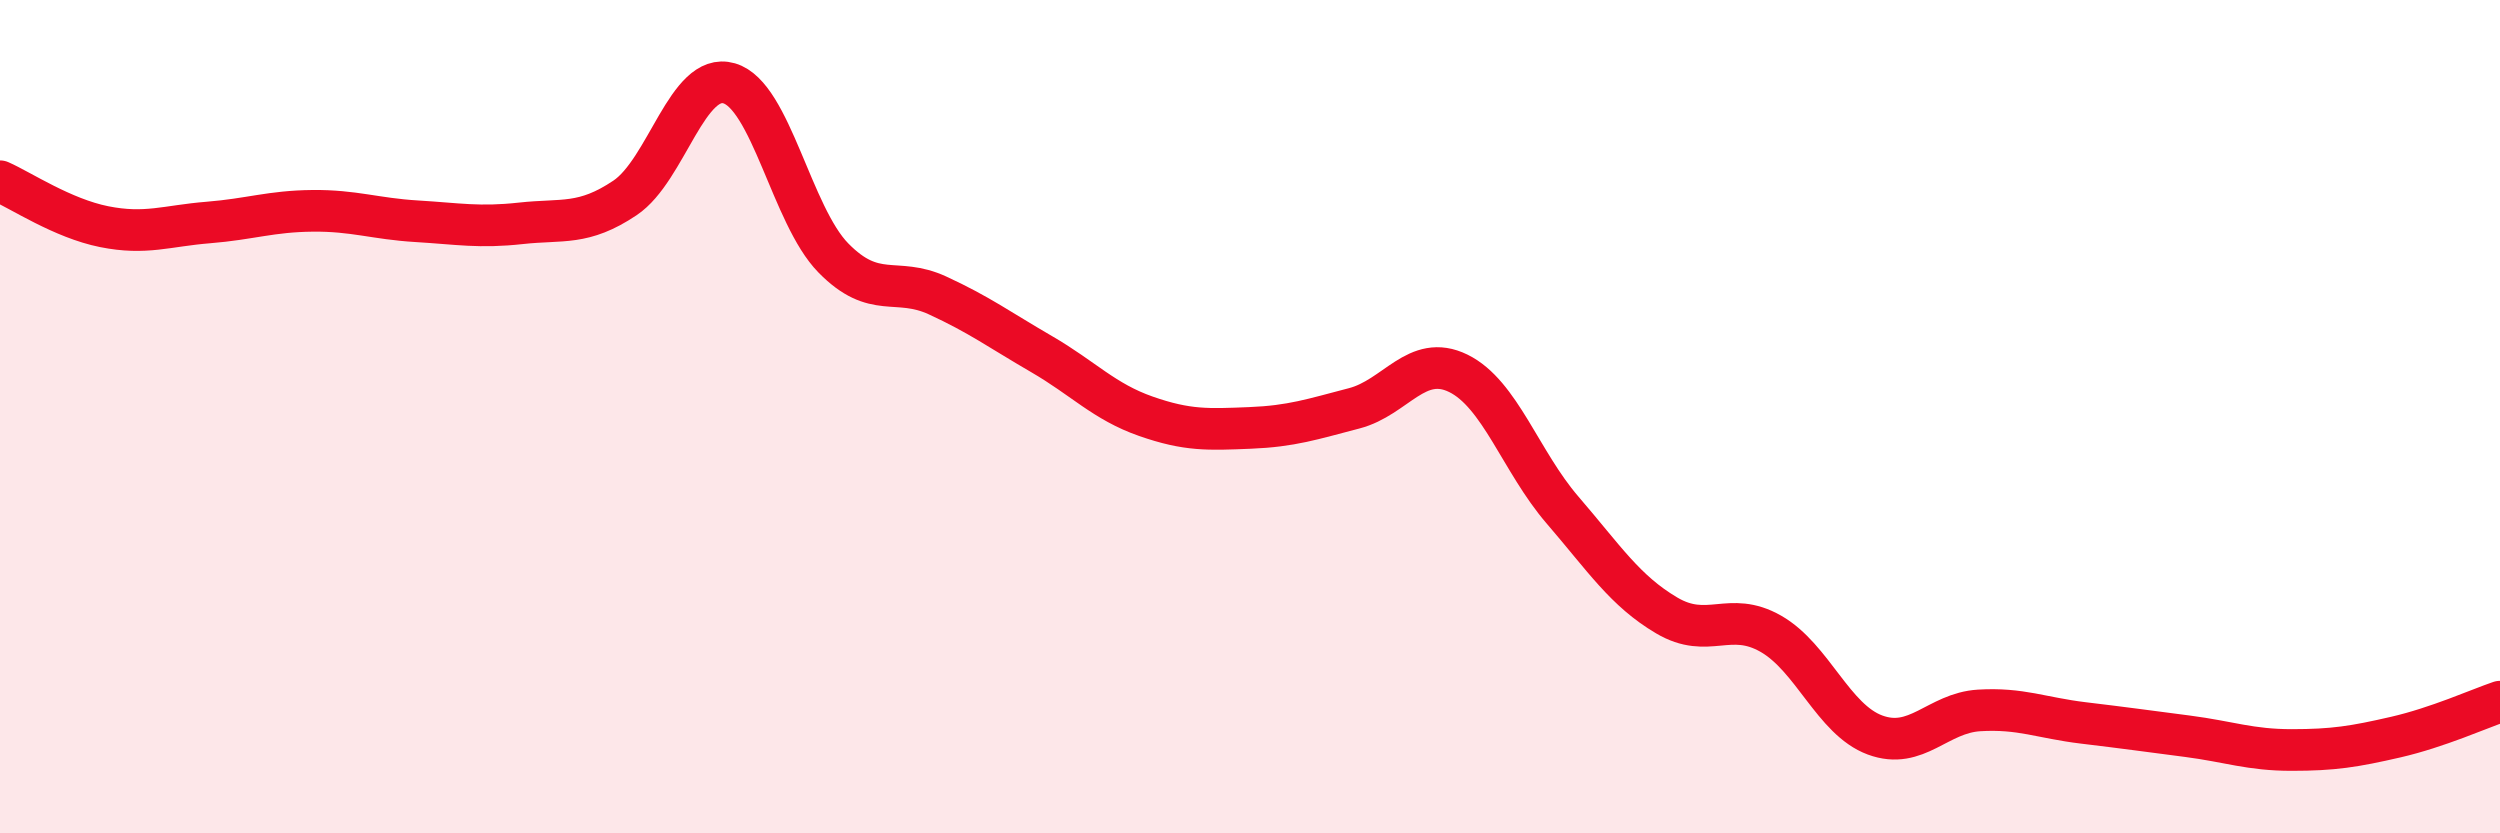
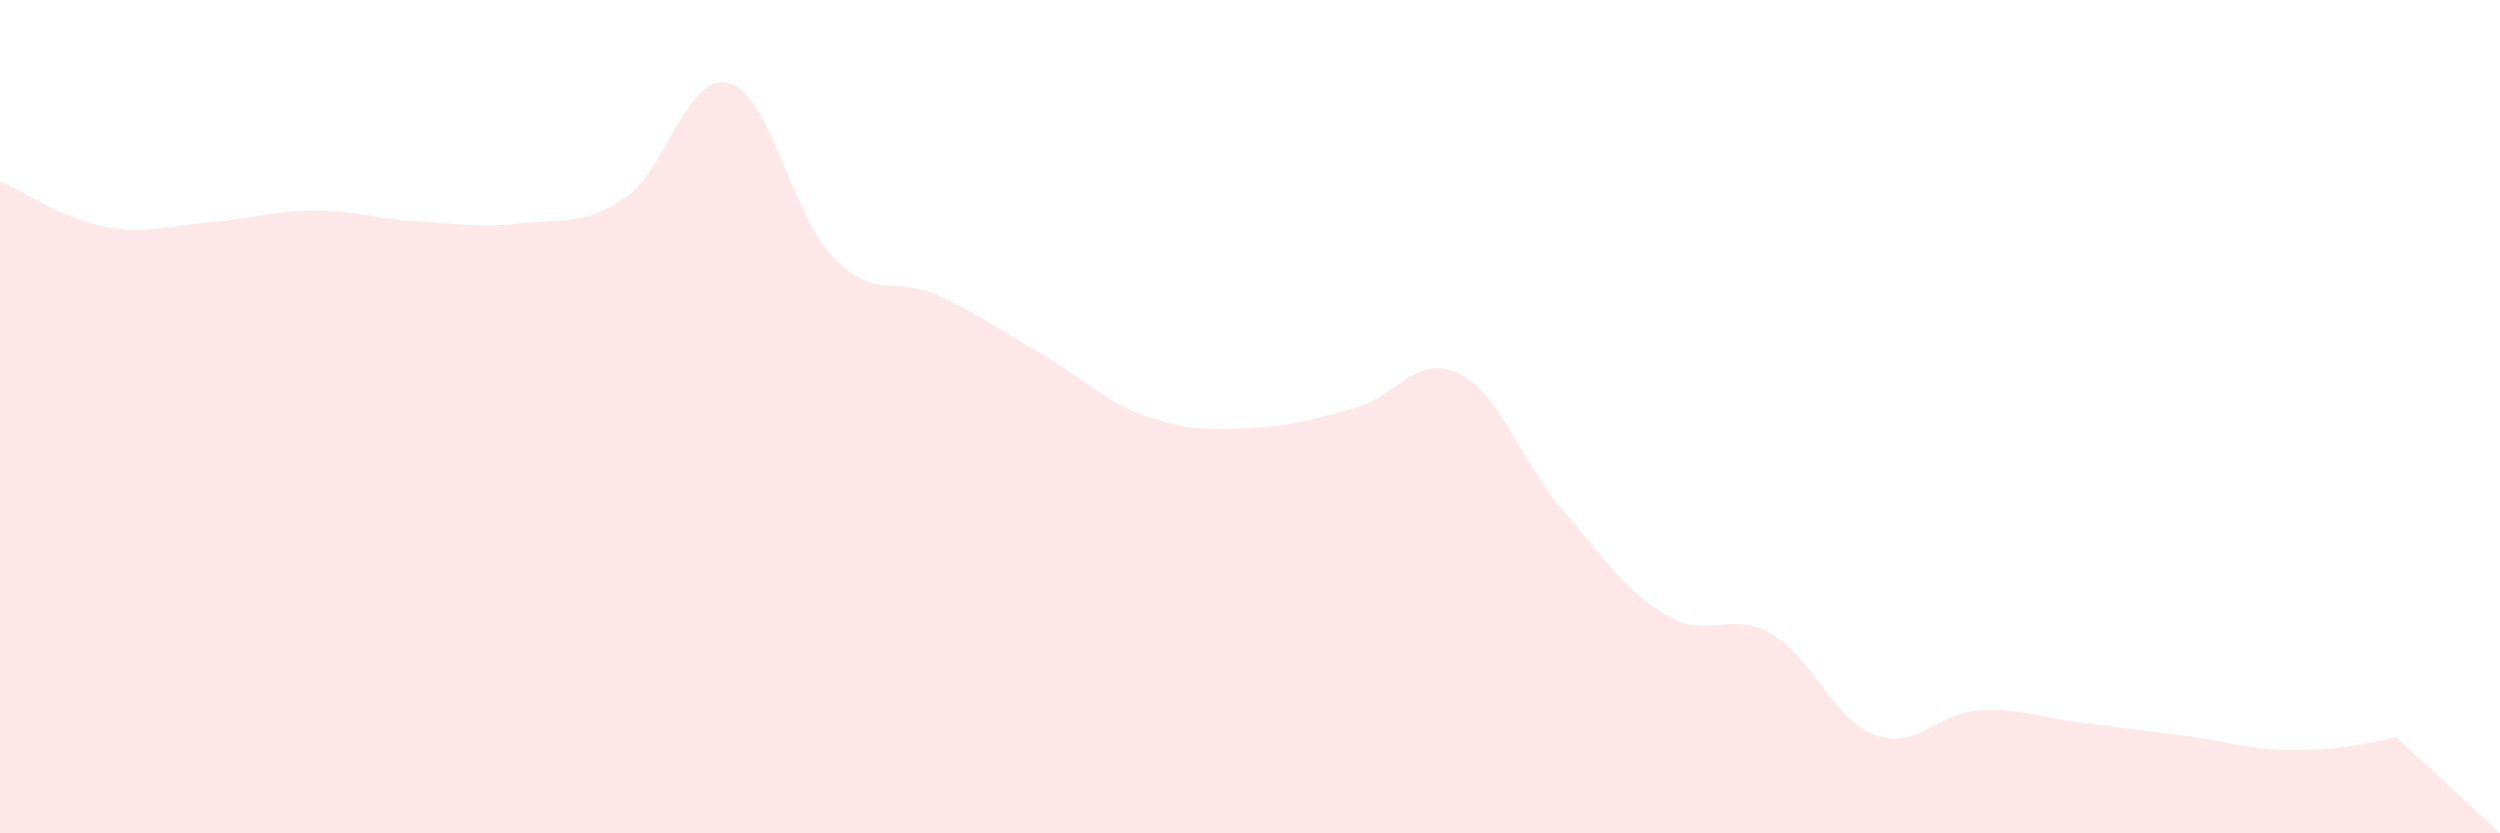
<svg xmlns="http://www.w3.org/2000/svg" width="60" height="20" viewBox="0 0 60 20">
-   <path d="M 0,4.35 C 0.5,4.57 1.5,5.24 2.5,5.44 C 3.5,5.64 4,5.42 5,5.34 C 6,5.26 6.5,5.07 7.5,5.06 C 8.5,5.05 9,5.25 10,5.31 C 11,5.37 11.5,5.47 12.5,5.36 C 13.5,5.25 14,5.42 15,4.75 C 16,4.08 16.5,1.71 17.5,2 C 18.5,2.29 19,5.17 20,6.19 C 21,7.21 21.5,6.63 22.5,7.09 C 23.5,7.55 24,7.92 25,8.5 C 26,9.08 26.5,9.64 27.5,9.99 C 28.5,10.34 29,10.31 30,10.27 C 31,10.23 31.5,10.06 32.5,9.8 C 33.5,9.54 34,8.47 35,8.96 C 36,9.45 36.5,11.08 37.5,12.24 C 38.5,13.4 39,14.18 40,14.77 C 41,15.36 41.5,14.64 42.5,15.21 C 43.5,15.78 44,17.27 45,17.64 C 46,18.01 46.5,17.11 47.5,17.05 C 48.5,16.99 49,17.23 50,17.35 C 51,17.47 51.5,17.54 52.5,17.67 C 53.5,17.8 54,18 55,18 C 56,18 56.5,17.92 57.5,17.69 C 58.5,17.46 59.5,17.01 60,16.84L60 20L0 20Z" fill="#EB0A25" opacity="0.1" stroke-linecap="round" stroke-linejoin="round" />
-   <path d="M 0,4.35 C 0.5,4.57 1.5,5.24 2.5,5.44 C 3.5,5.64 4,5.42 5,5.34 C 6,5.26 6.5,5.07 7.5,5.06 C 8.5,5.05 9,5.25 10,5.31 C 11,5.37 11.5,5.47 12.5,5.36 C 13.5,5.25 14,5.42 15,4.75 C 16,4.08 16.5,1.71 17.5,2 C 18.5,2.29 19,5.17 20,6.19 C 21,7.21 21.5,6.63 22.5,7.09 C 23.5,7.55 24,7.92 25,8.5 C 26,9.08 26.5,9.64 27.5,9.99 C 28.5,10.34 29,10.31 30,10.27 C 31,10.23 31.5,10.06 32.5,9.8 C 33.5,9.54 34,8.47 35,8.96 C 36,9.45 36.5,11.08 37.5,12.24 C 38.5,13.4 39,14.18 40,14.77 C 41,15.36 41.5,14.64 42.5,15.21 C 43.5,15.78 44,17.27 45,17.64 C 46,18.01 46.5,17.11 47.5,17.05 C 48.5,16.99 49,17.23 50,17.35 C 51,17.47 51.5,17.54 52.5,17.67 C 53.5,17.8 54,18 55,18 C 56,18 56.5,17.92 57.5,17.69 C 58.5,17.46 59.5,17.01 60,16.84" stroke="#EB0A25" stroke-width="1" fill="none" stroke-linecap="round" stroke-linejoin="round" />
+   <path d="M 0,4.35 C 0.5,4.57 1.5,5.24 2.5,5.44 C 3.5,5.64 4,5.42 5,5.34 C 6,5.26 6.5,5.07 7.5,5.06 C 8.5,5.05 9,5.25 10,5.31 C 11,5.37 11.5,5.47 12.5,5.36 C 13.5,5.25 14,5.42 15,4.75 C 16,4.08 16.5,1.71 17.5,2 C 18.5,2.29 19,5.17 20,6.19 C 21,7.21 21.5,6.63 22.5,7.09 C 23.5,7.55 24,7.92 25,8.5 C 26,9.08 26.5,9.64 27.5,9.99 C 28.5,10.34 29,10.31 30,10.27 C 31,10.23 31.5,10.06 32.5,9.8 C 33.5,9.54 34,8.47 35,8.96 C 36,9.45 36.5,11.08 37.5,12.24 C 38.5,13.4 39,14.18 40,14.77 C 41,15.36 41.5,14.64 42.5,15.21 C 43.5,15.78 44,17.27 45,17.64 C 46,18.01 46.5,17.11 47.5,17.05 C 48.5,16.99 49,17.23 50,17.35 C 51,17.47 51.5,17.54 52.5,17.67 C 53.5,17.8 54,18 55,18 C 56,18 56.5,17.92 57.5,17.69 L60 20L0 20Z" fill="#EB0A25" opacity="0.1" stroke-linecap="round" stroke-linejoin="round" />
</svg>